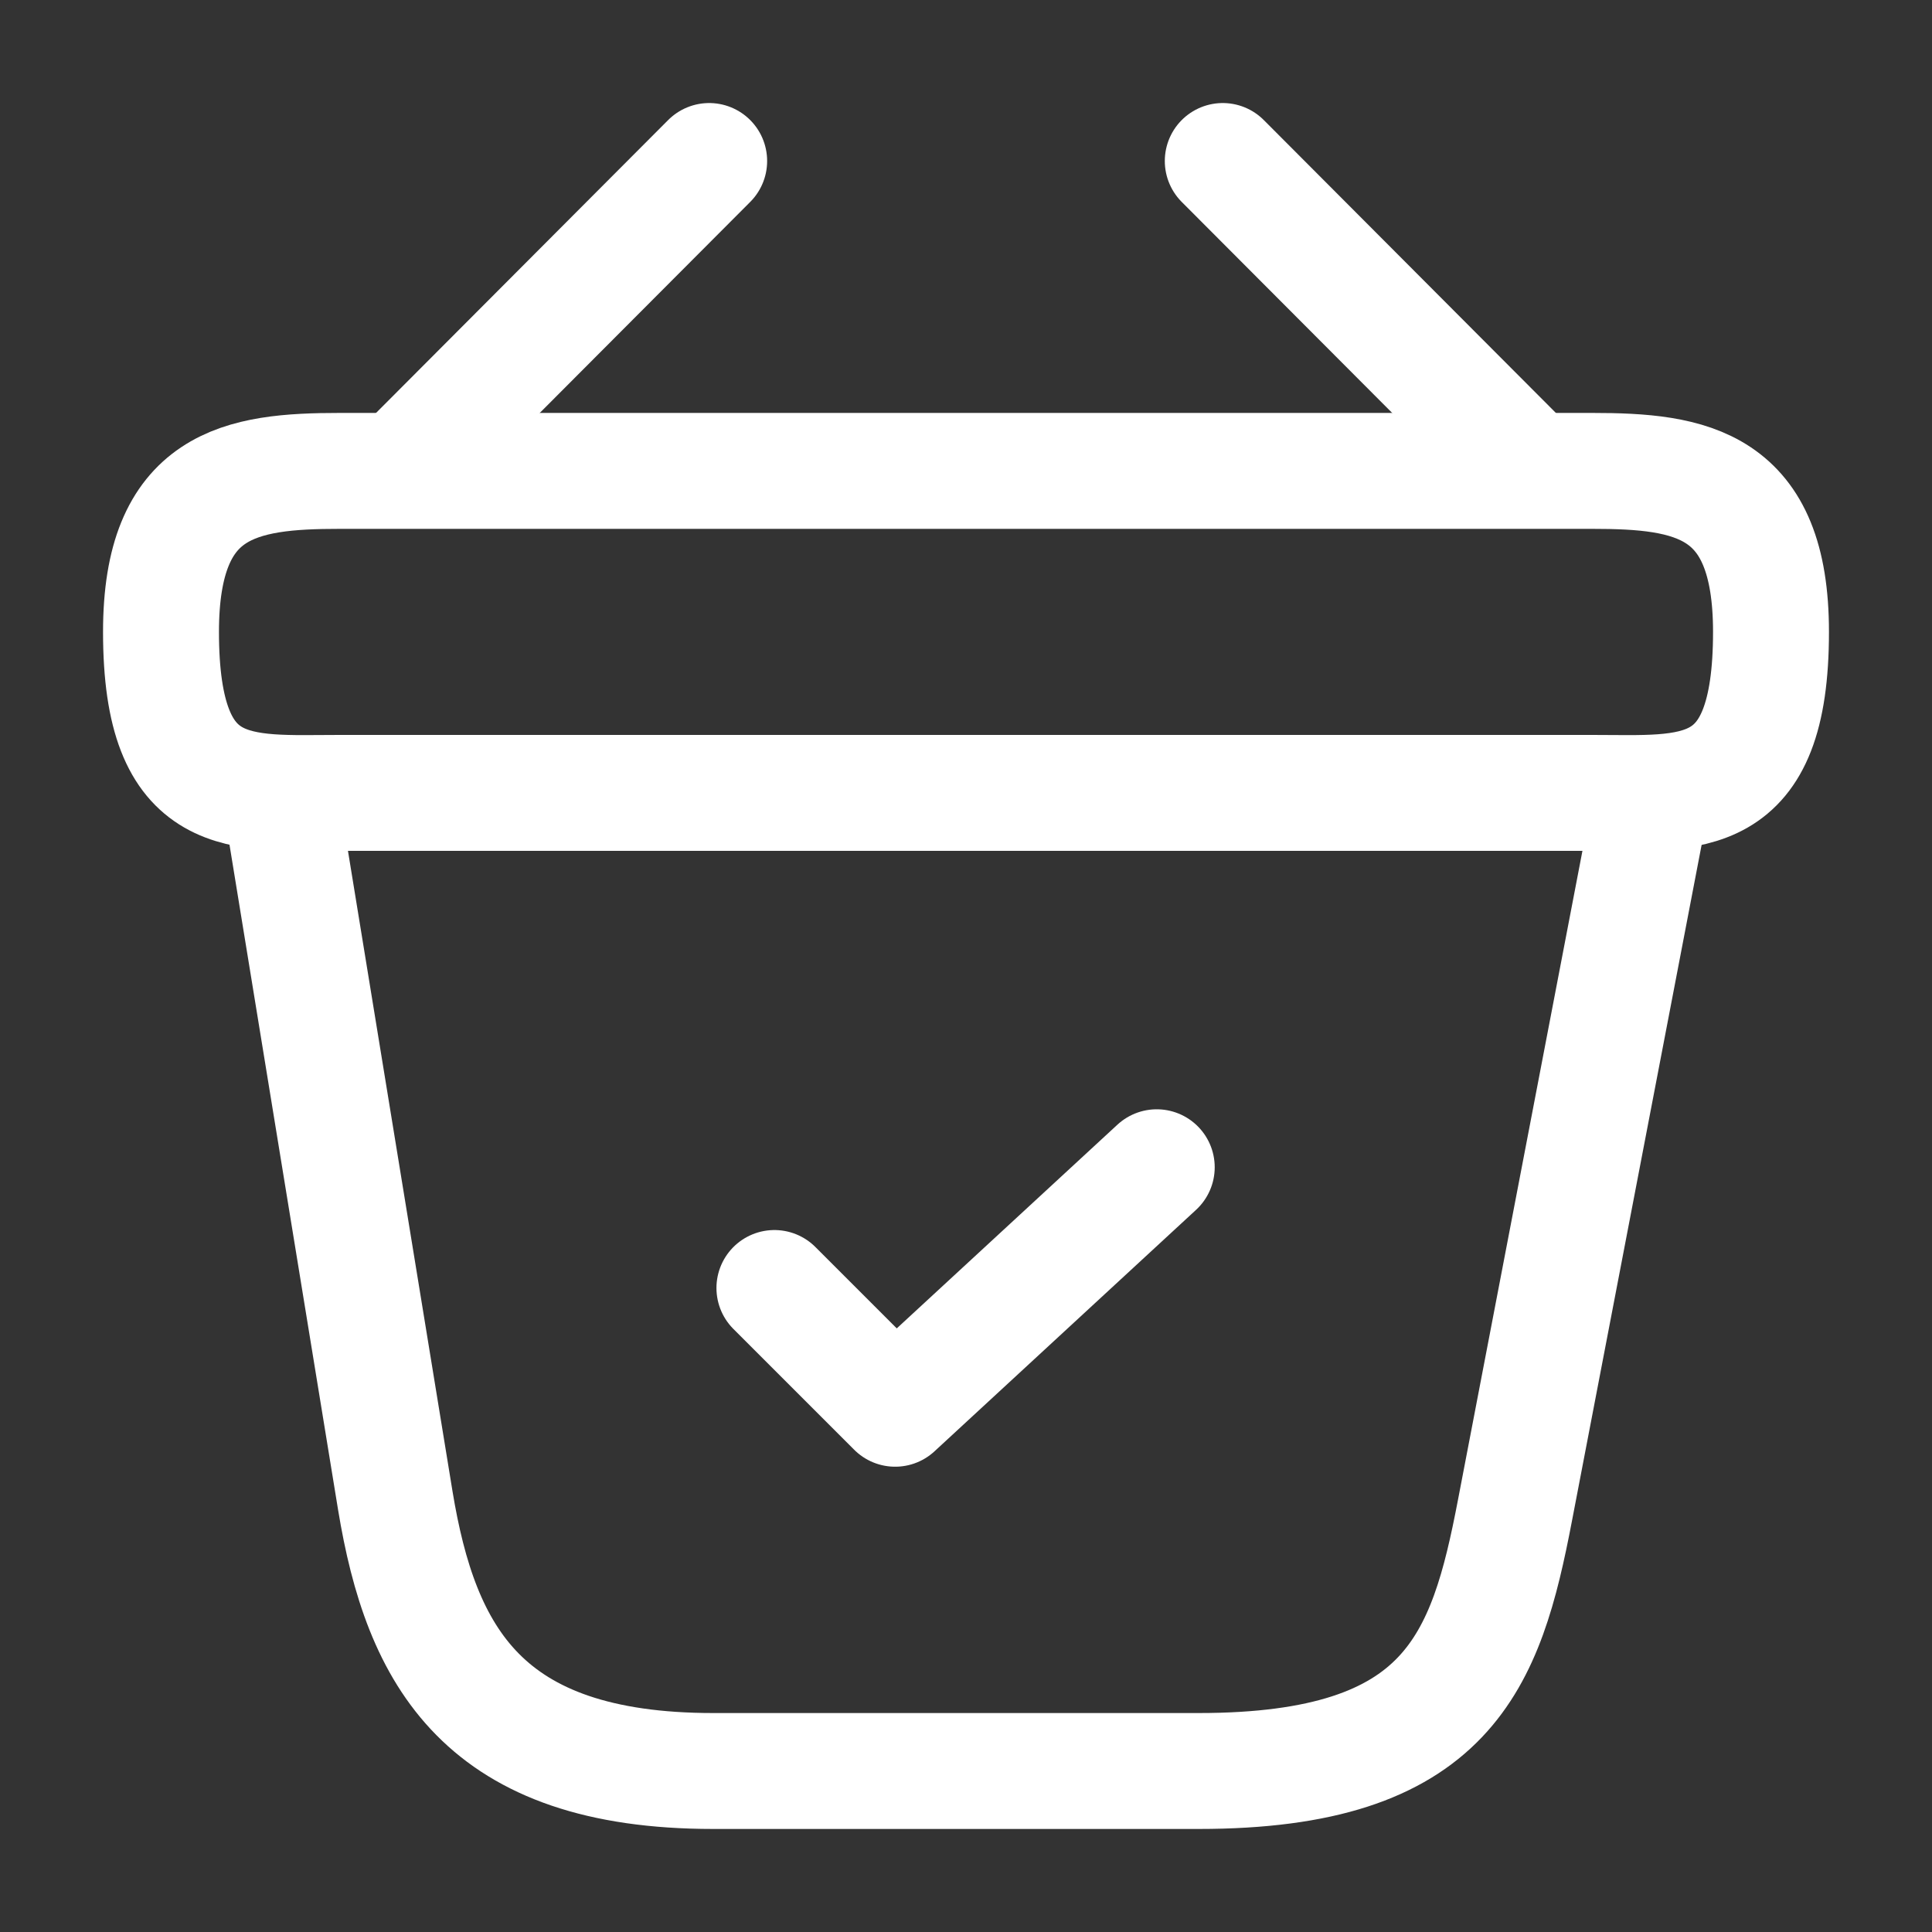
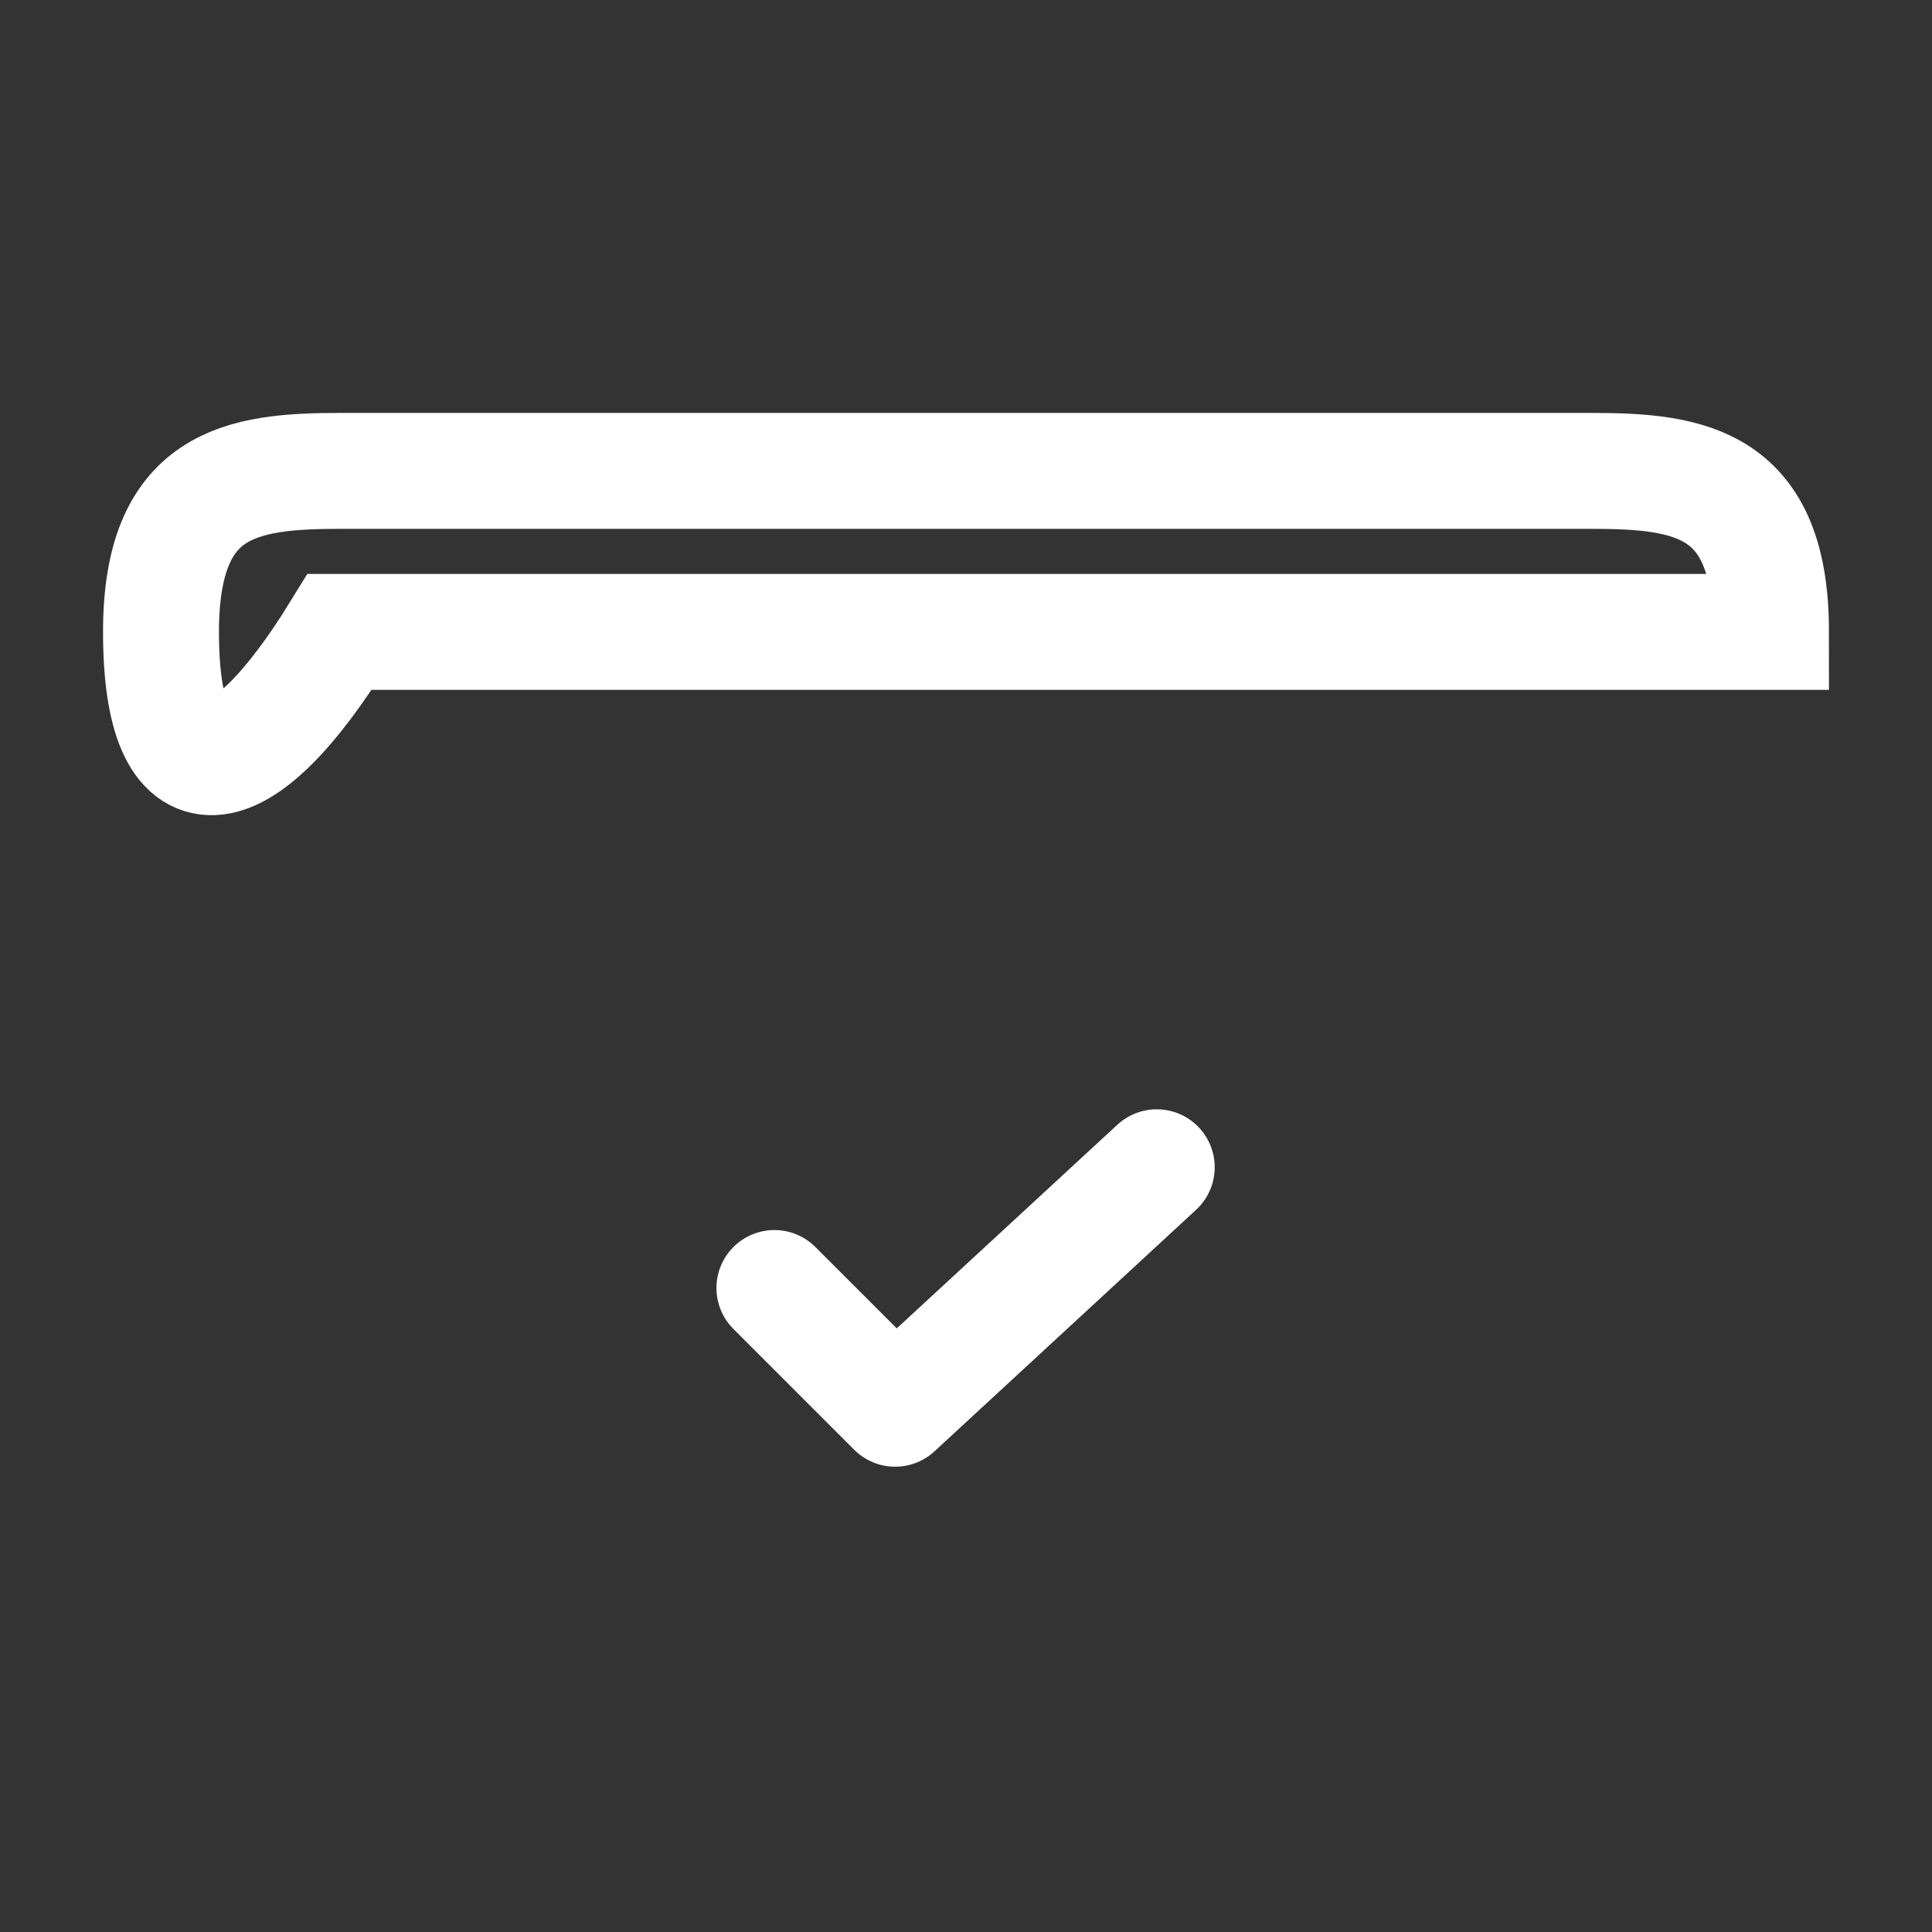
<svg xmlns="http://www.w3.org/2000/svg" width="30" height="30" viewBox="0 0 30 30" fill="none">
  <rect x="0" y="0" width="30" height="30" fill="#333333" stroke="none" />
  <path d="M12.025 20L13.9 21.875L17.962 18.125" stroke="white" stroke-width="1.8" stroke-linecap="round" stroke-linejoin="round" />
-   <path d="M11.012 2.5L6.487 7.037" stroke="white" stroke-width="1.8" stroke-miterlimit="10" stroke-linecap="round" stroke-linejoin="round" />
-   <path d="M18.987 2.5L23.512 7.037" stroke="white" stroke-width="1.8" stroke-miterlimit="10" stroke-linecap="round" stroke-linejoin="round" />
-   <path d="M2.5 9.812C2.5 7.5 3.737 7.312 5.275 7.312H24.725C26.262 7.312 27.5 7.5 27.5 9.812C27.5 12.5 26.262 12.312 24.725 12.312H5.275C3.737 12.312 2.5 12.5 2.5 9.812Z" stroke="white" stroke-width="1.8" />
-   <path d="M4.375 12.5L6.138 23.3C6.537 25.725 7.5 27.5 11.075 27.5H18.613C22.5 27.5 23.075 25.8 23.525 23.45L25.625 12.5" stroke="white" stroke-width="1.8" stroke-linecap="round" />
+   <path d="M2.5 9.812C2.5 7.5 3.737 7.312 5.275 7.312H24.725C26.262 7.312 27.5 7.5 27.5 9.812H5.275C3.737 12.312 2.5 12.5 2.5 9.812Z" stroke="white" stroke-width="1.8" />
</svg>